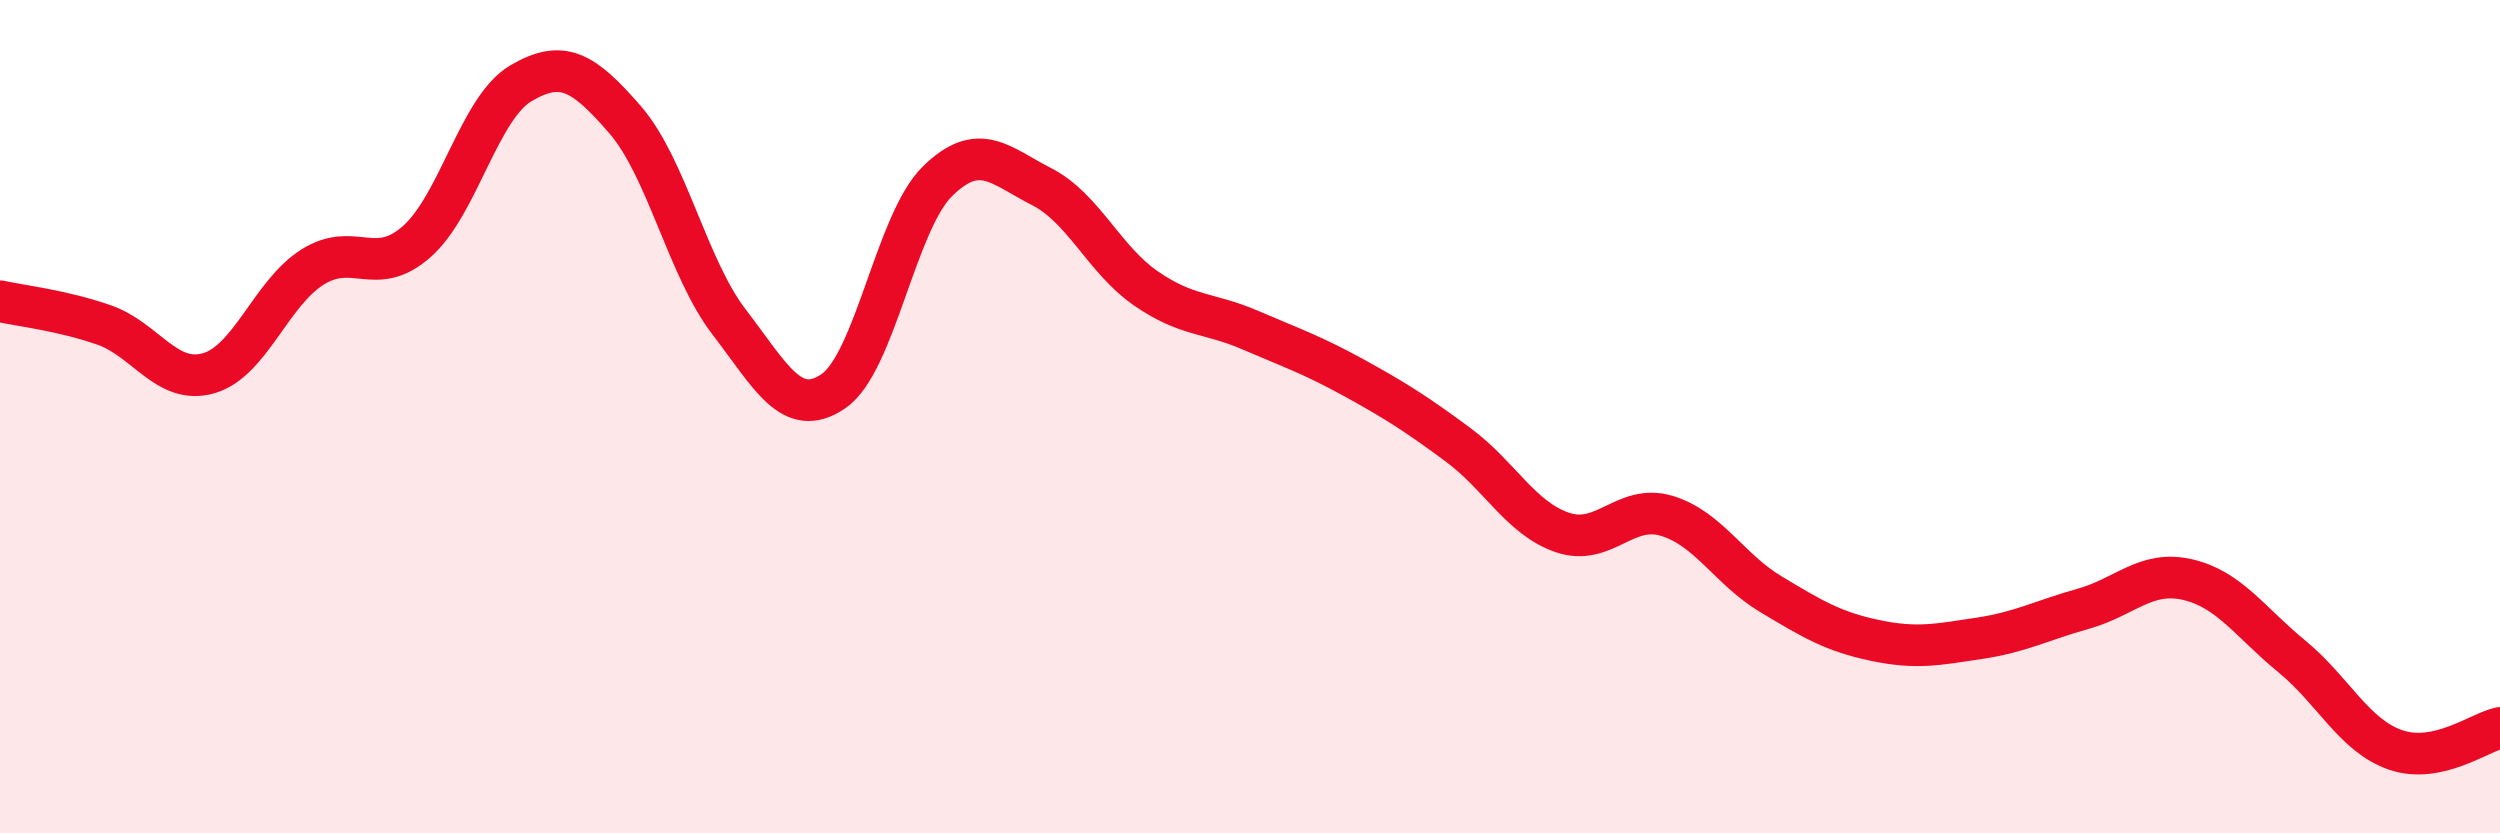
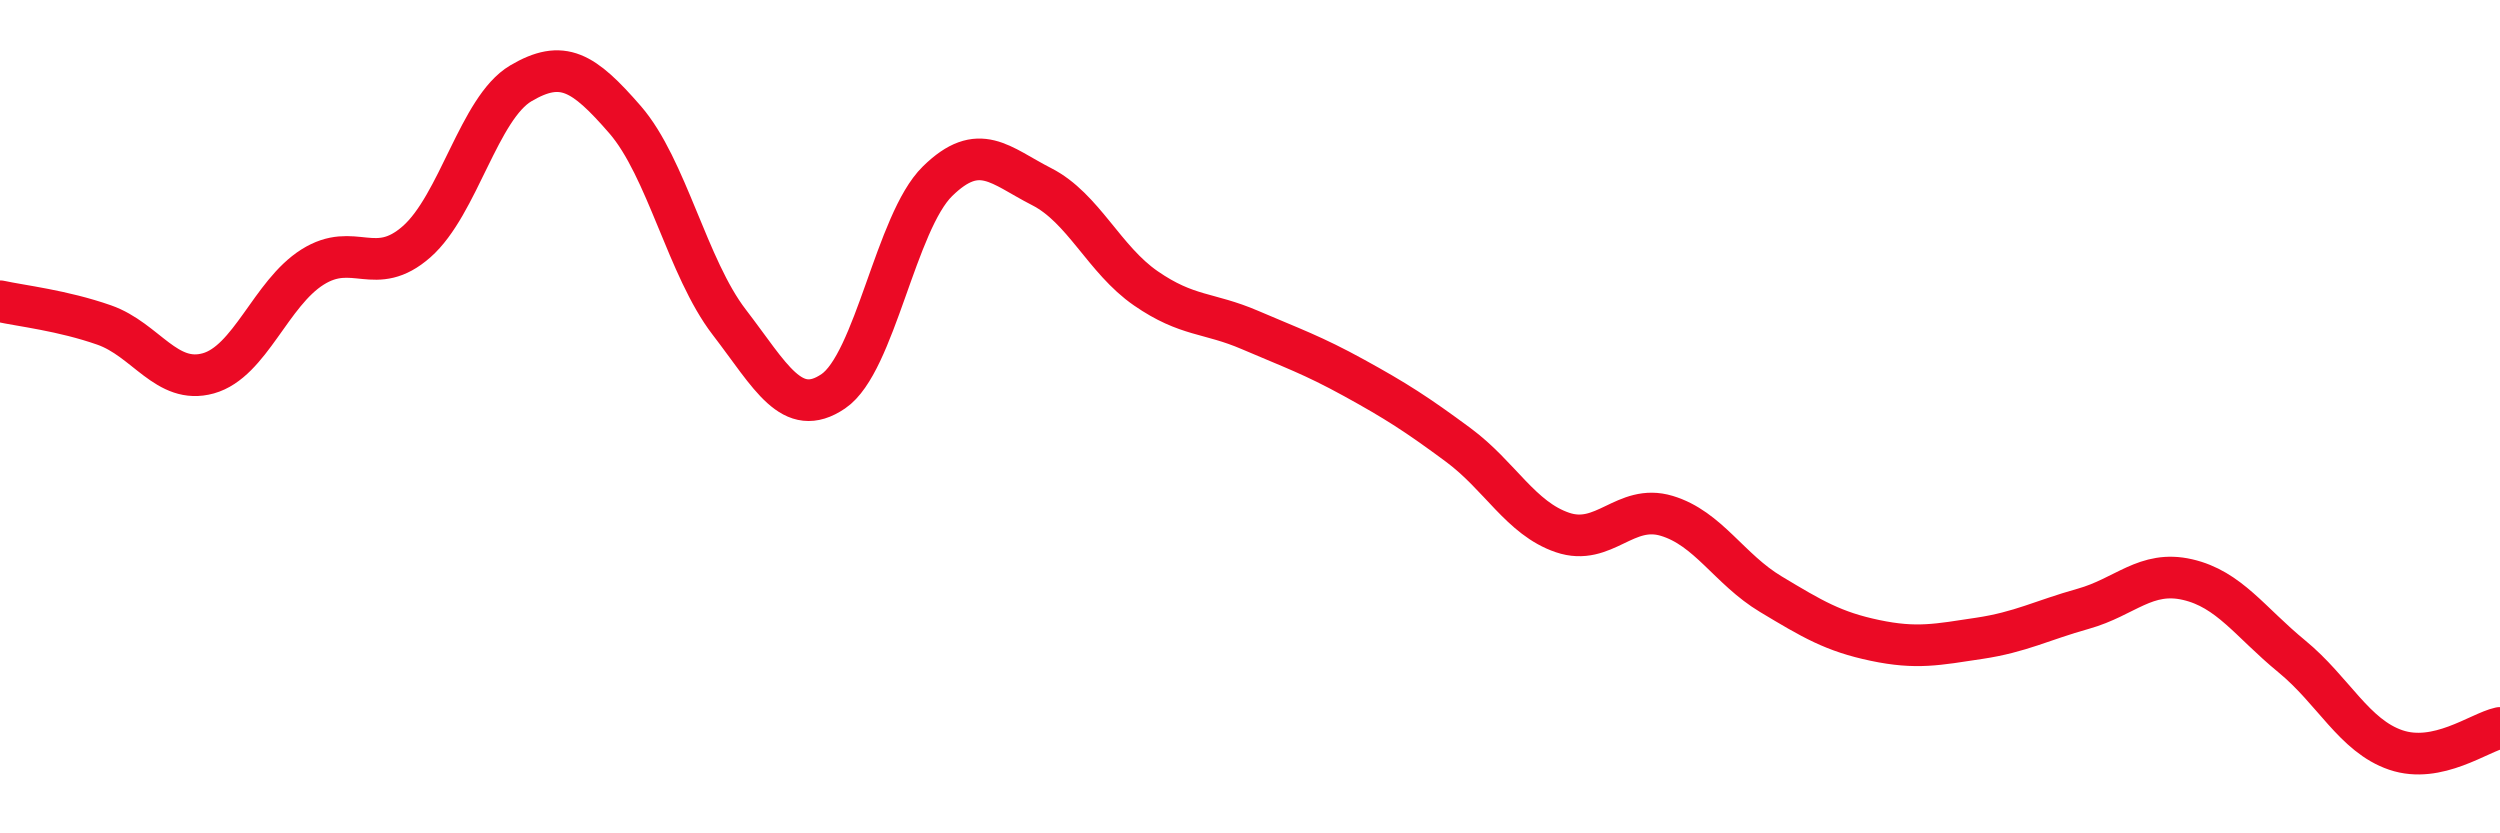
<svg xmlns="http://www.w3.org/2000/svg" width="60" height="20" viewBox="0 0 60 20">
-   <path d="M 0,7.23 C 0.5,7.34 1.5,7.45 2.5,7.8 C 3.5,8.15 4,9.24 5,8.96 C 6,8.68 6.5,7.04 7.5,6.41 C 8.5,5.78 9,6.68 10,5.8 C 11,4.92 11.5,2.59 12.5,2 C 13.5,1.41 14,1.72 15,2.87 C 16,4.02 16.5,6.43 17.5,7.73 C 18.5,9.03 19,10.07 20,9.39 C 21,8.71 21.5,5.33 22.5,4.35 C 23.5,3.37 24,3.97 25,4.48 C 26,4.99 26.5,6.23 27.5,6.92 C 28.5,7.61 29,7.49 30,7.92 C 31,8.35 31.5,8.52 32.5,9.07 C 33.5,9.62 34,9.94 35,10.68 C 36,11.42 36.5,12.44 37.5,12.78 C 38.5,13.12 39,12.08 40,12.38 C 41,12.68 41.5,13.66 42.5,14.26 C 43.5,14.86 44,15.16 45,15.37 C 46,15.58 46.5,15.47 47.5,15.32 C 48.5,15.17 49,14.89 50,14.61 C 51,14.33 51.5,13.68 52.5,13.91 C 53.5,14.14 54,14.93 55,15.75 C 56,16.57 56.5,17.66 57.5,18 C 58.5,18.34 59.5,17.58 60,17.47L60 20L0 20Z" fill="#EB0A25" opacity="0.1" stroke-linecap="round" stroke-linejoin="round" />
  <path d="M 0,7.23 C 0.5,7.34 1.5,7.45 2.5,7.8 C 3.5,8.15 4,9.24 5,8.96 C 6,8.68 6.5,7.04 7.5,6.41 C 8.5,5.78 9,6.68 10,5.8 C 11,4.92 11.5,2.59 12.5,2 C 13.5,1.41 14,1.72 15,2.87 C 16,4.02 16.5,6.43 17.5,7.73 C 18.5,9.03 19,10.07 20,9.39 C 21,8.71 21.5,5.33 22.5,4.35 C 23.5,3.37 24,3.97 25,4.48 C 26,4.99 26.5,6.23 27.5,6.92 C 28.5,7.61 29,7.49 30,7.92 C 31,8.35 31.5,8.52 32.5,9.07 C 33.5,9.62 34,9.94 35,10.68 C 36,11.42 36.5,12.44 37.5,12.78 C 38.5,13.12 39,12.08 40,12.38 C 41,12.68 41.5,13.66 42.5,14.26 C 43.5,14.86 44,15.16 45,15.37 C 46,15.58 46.5,15.47 47.5,15.32 C 48.5,15.17 49,14.89 50,14.61 C 51,14.33 51.5,13.68 52.5,13.91 C 53.5,14.14 54,14.93 55,15.75 C 56,16.57 56.5,17.66 57.5,18 C 58.5,18.34 59.5,17.58 60,17.47" stroke="#EB0A25" stroke-width="1" fill="none" stroke-linecap="round" stroke-linejoin="round" />
</svg>